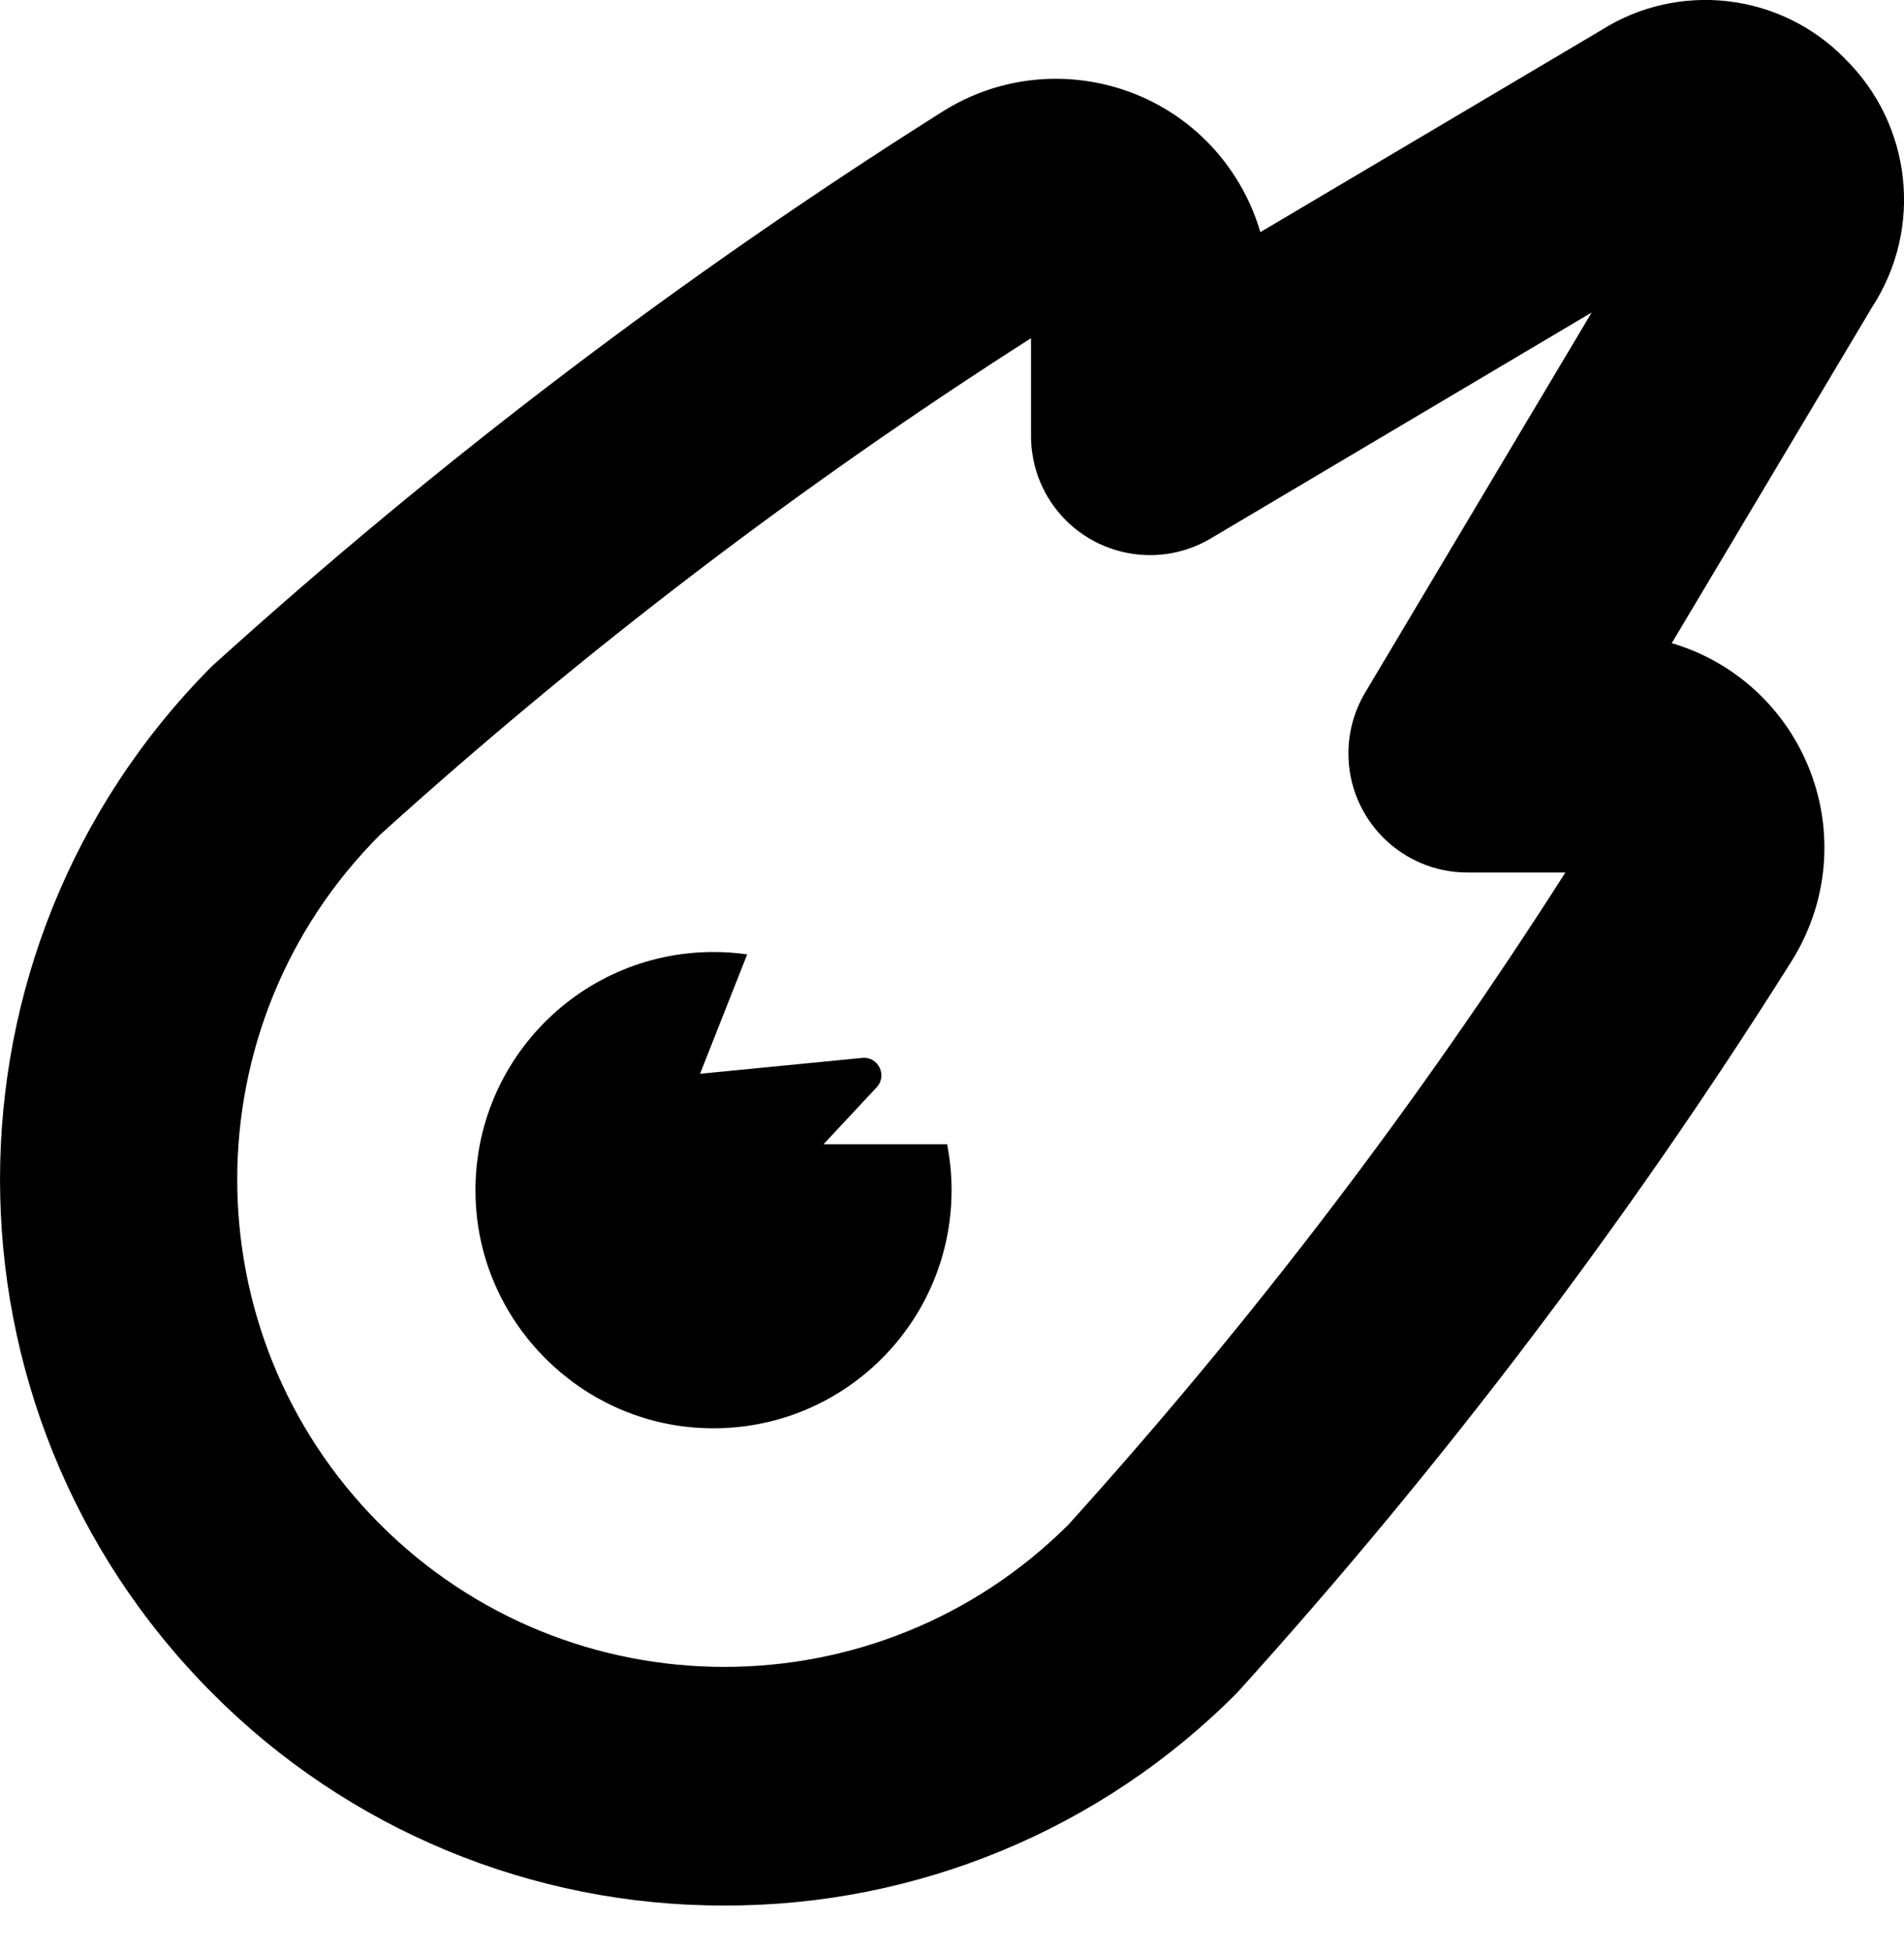
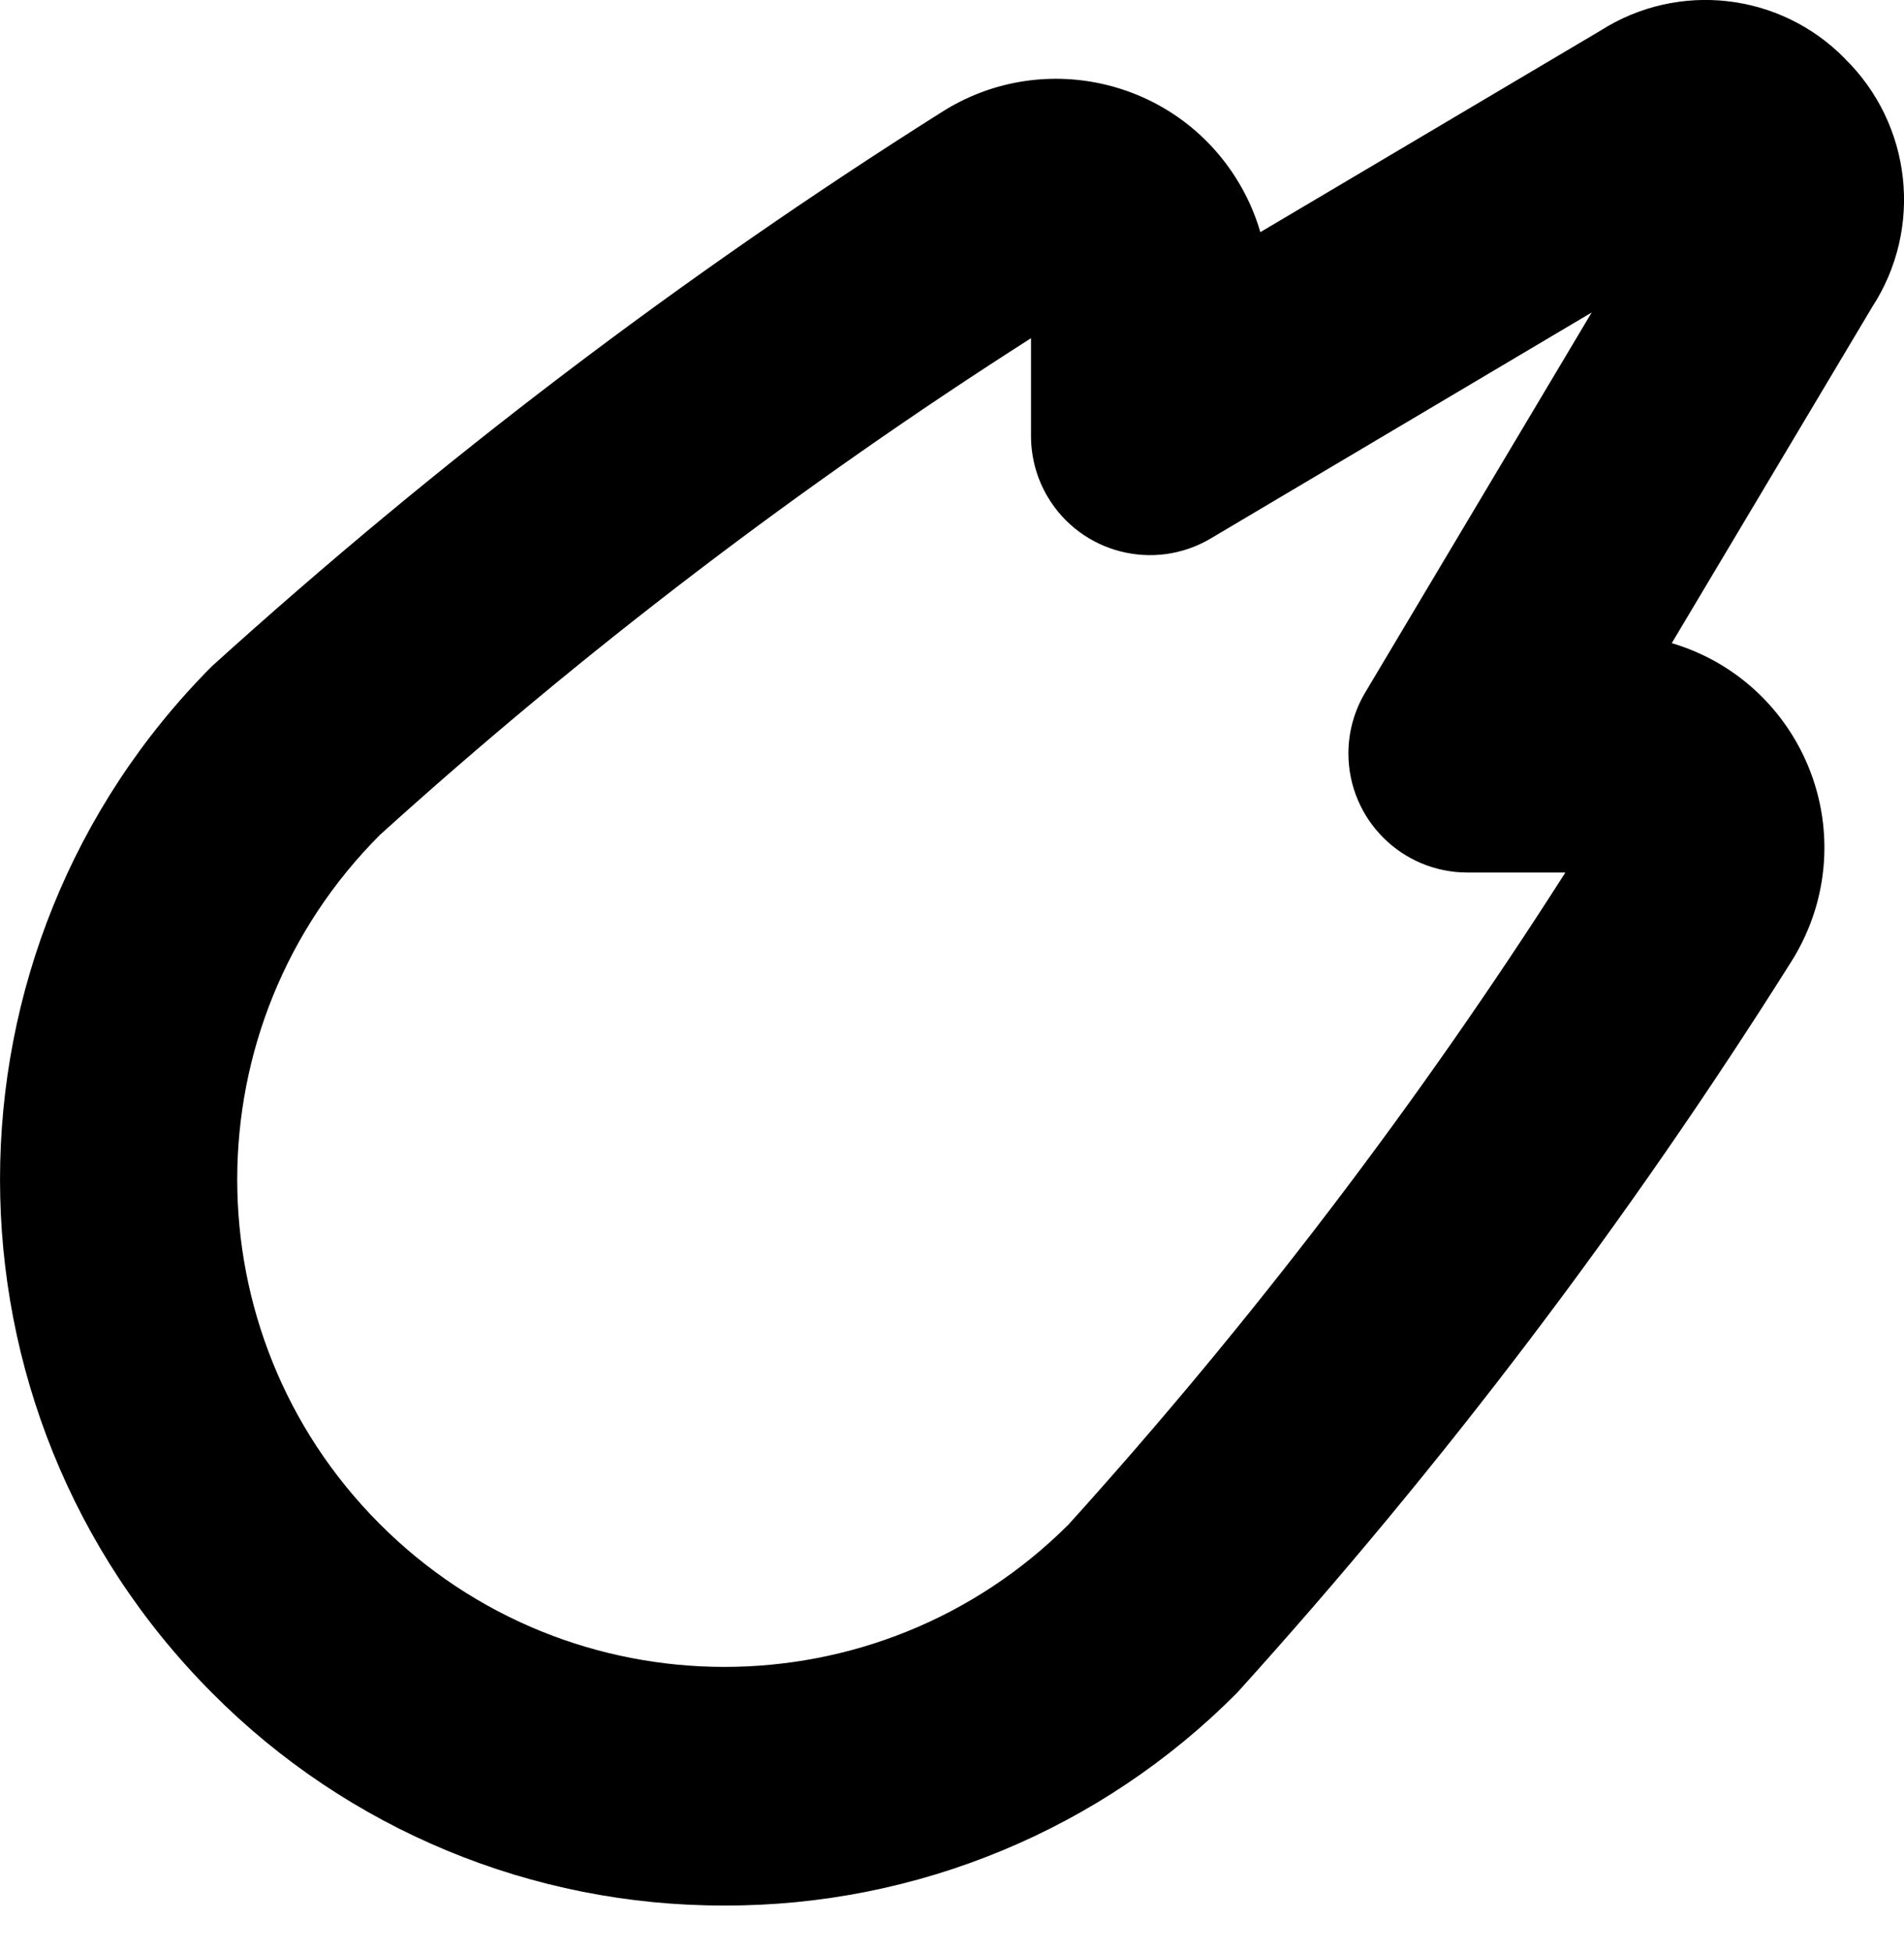
<svg xmlns="http://www.w3.org/2000/svg" width="40" height="41" viewBox="0 0 40 41" fill="none">
  <g clip-path="url(#clip0_5_2232)">
-     <path d="M14.708 22.546L15.697 20.042C15.466 20.009 15.23 19.992 14.989 19.992C12.111 19.992 9.799 22.426 10.001 25.348C10.171 27.814 12.168 29.812 14.635 29.982C17.557 30.184 19.991 27.872 19.991 24.993C19.991 24.664 19.958 24.342 19.897 24.029H17.301L18.417 22.834C18.648 22.585 18.45 22.182 18.112 22.216L14.708 22.549V22.546Z" fill="black" />
    <path d="M38.753 1.225C37.396 -0.155 35.26 -0.399 33.627 0.641L26.478 4.875C26.358 4.464 26.18 4.073 25.948 3.712C24.615 1.633 21.849 1.03 19.77 2.363C14.339 5.79 9.213 9.682 4.451 13.992C-1.483 19.951 -1.483 29.588 4.451 35.547C7.299 38.417 11.178 40.026 15.221 40.016C19.262 40.026 23.141 38.418 25.989 35.549C30.302 30.782 34.194 25.651 37.621 20.212C37.846 19.859 38.021 19.476 38.142 19.075C38.845 16.702 37.493 14.21 35.121 13.506L39.33 6.45C40.408 4.795 40.166 2.608 38.753 1.227V1.225ZM30.828 18.323H32.886C29.793 23.169 26.302 27.749 22.448 32.015C18.447 36.008 11.965 36.001 7.974 32C3.981 27.999 3.988 21.517 7.989 17.526C12.248 13.677 16.821 10.19 21.66 7.102V9.155C21.66 9.605 21.78 10.048 22.01 10.434C22.715 11.621 24.249 12.012 25.437 11.307L33.439 6.562L28.682 14.541C28.45 14.928 28.328 15.372 28.328 15.822C28.328 17.204 29.448 18.323 30.829 18.323H30.828Z" fill="black" />
  </g>
  <defs>
    <clipPath id="clip0_5_2232">
      <rect width="40" height="40.016" fill="white" />
    </clipPath>
  </defs>
</svg>